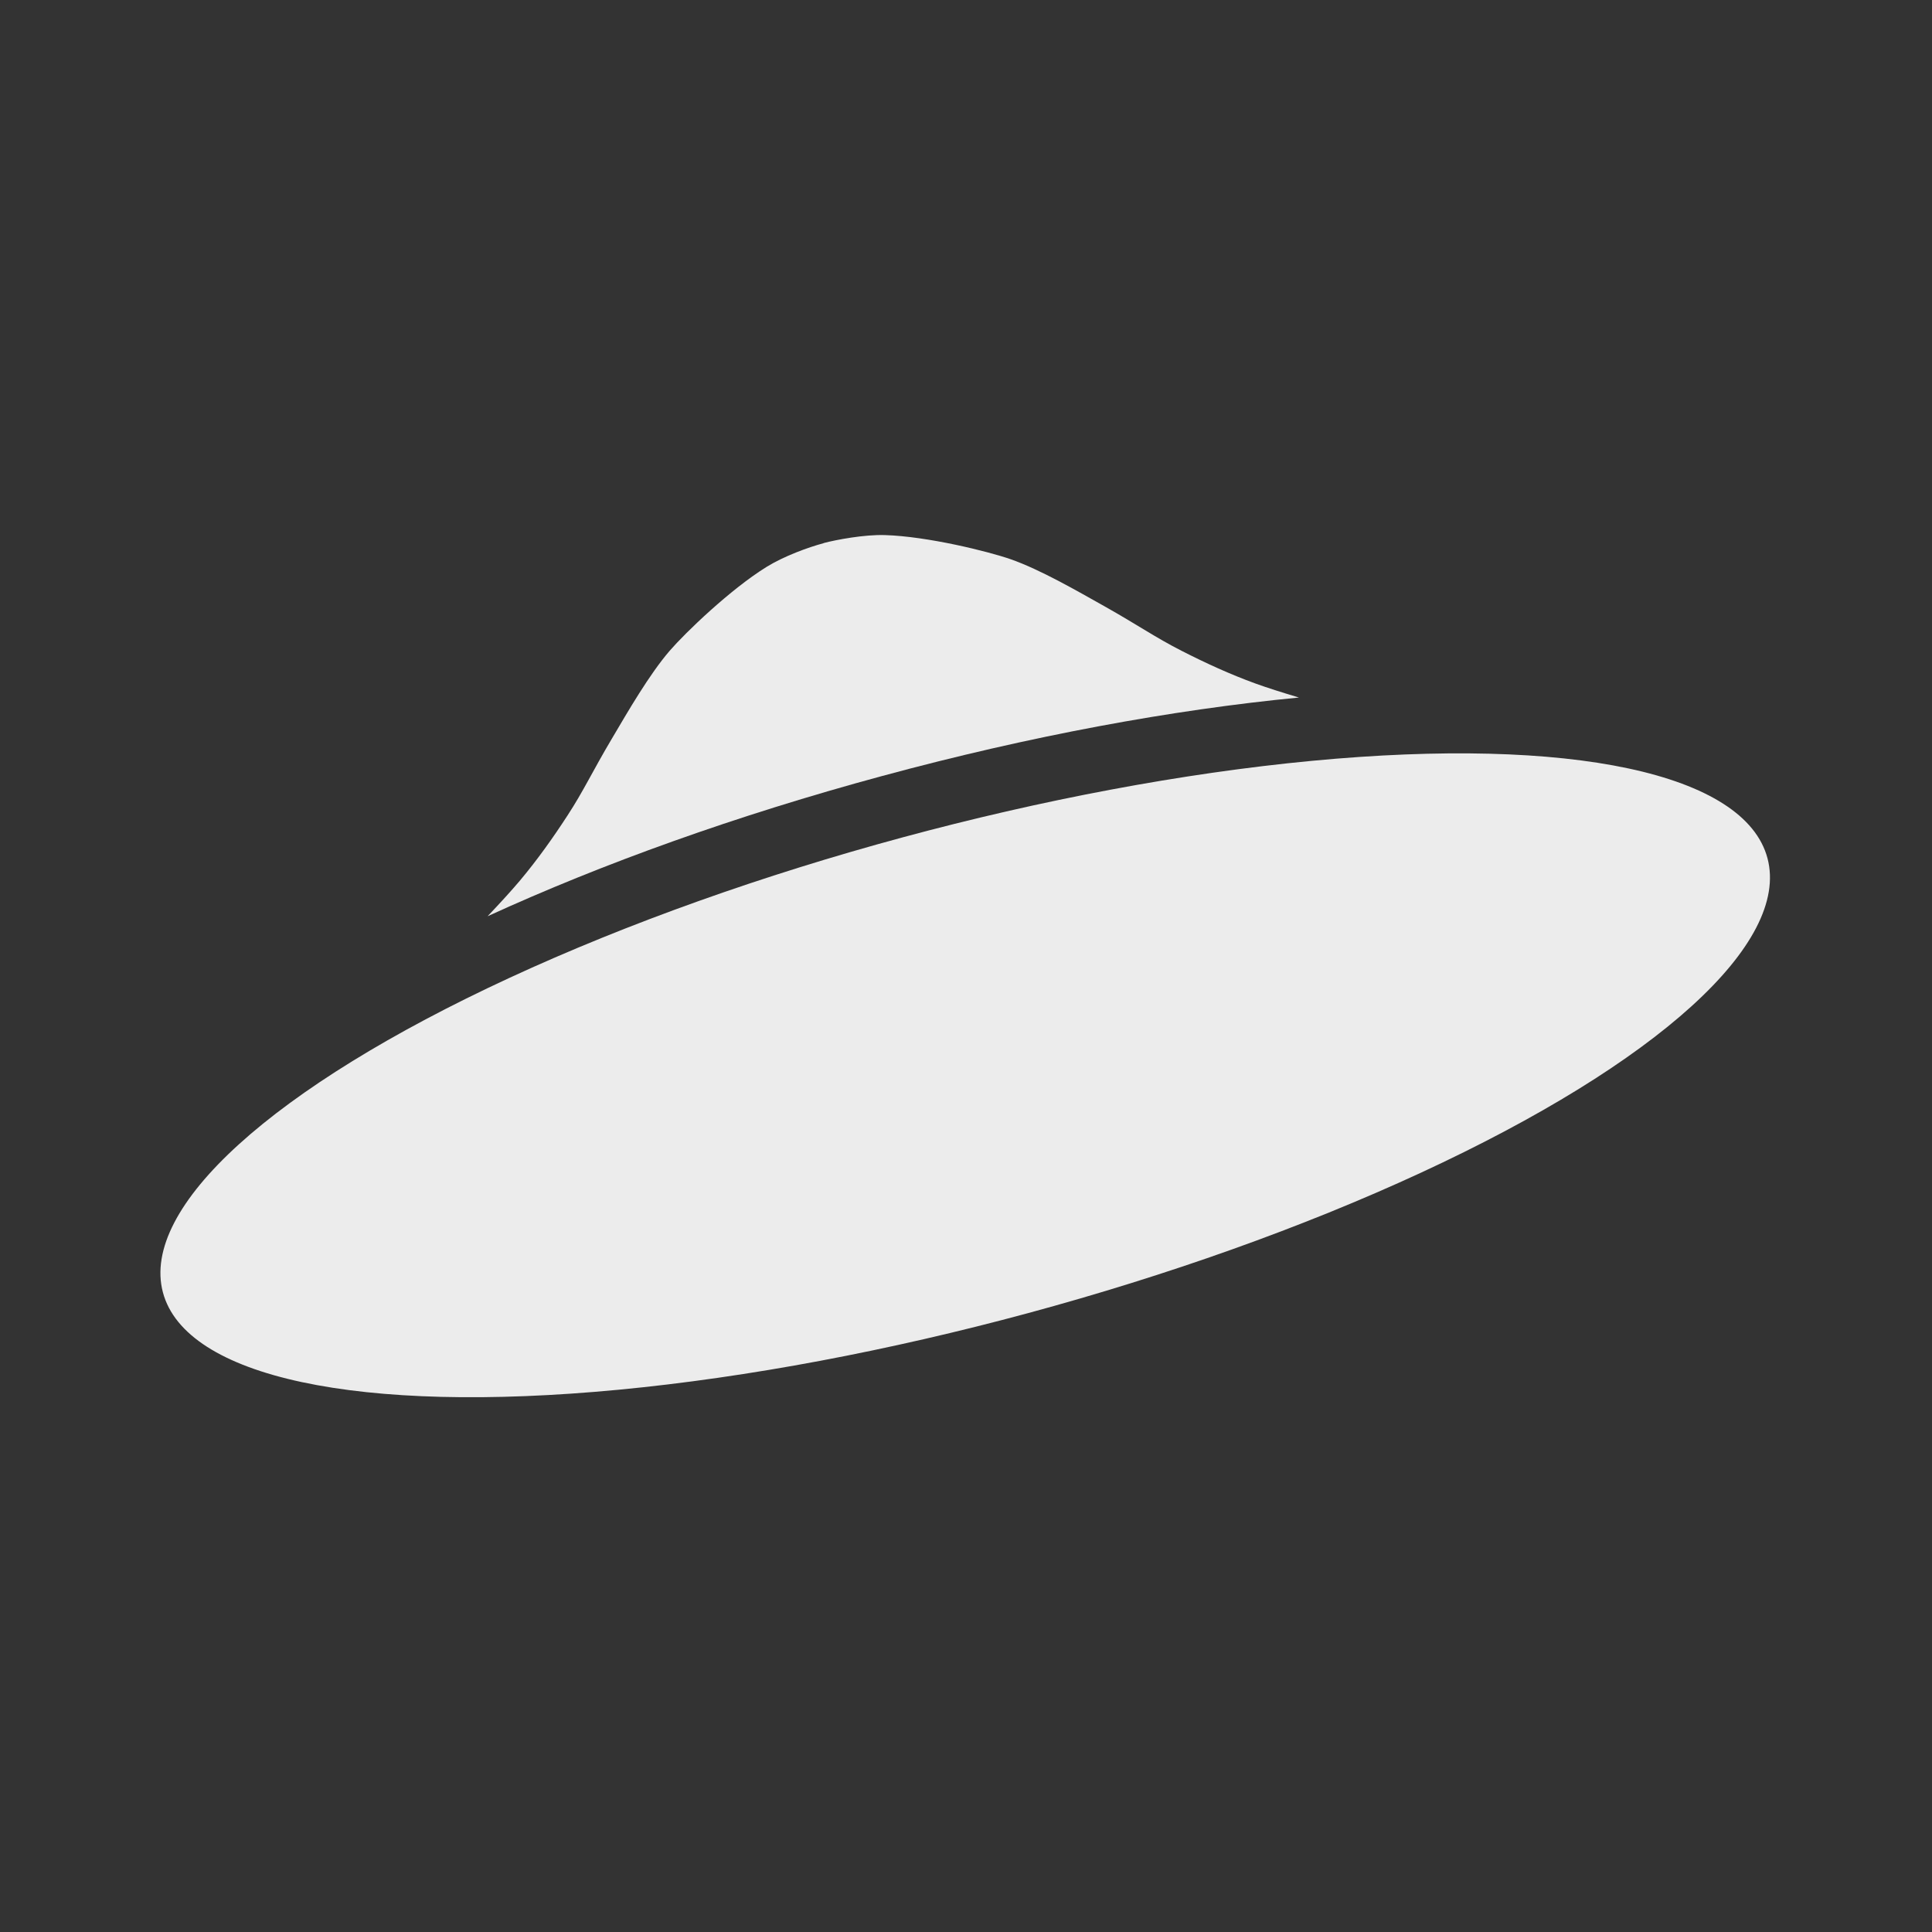
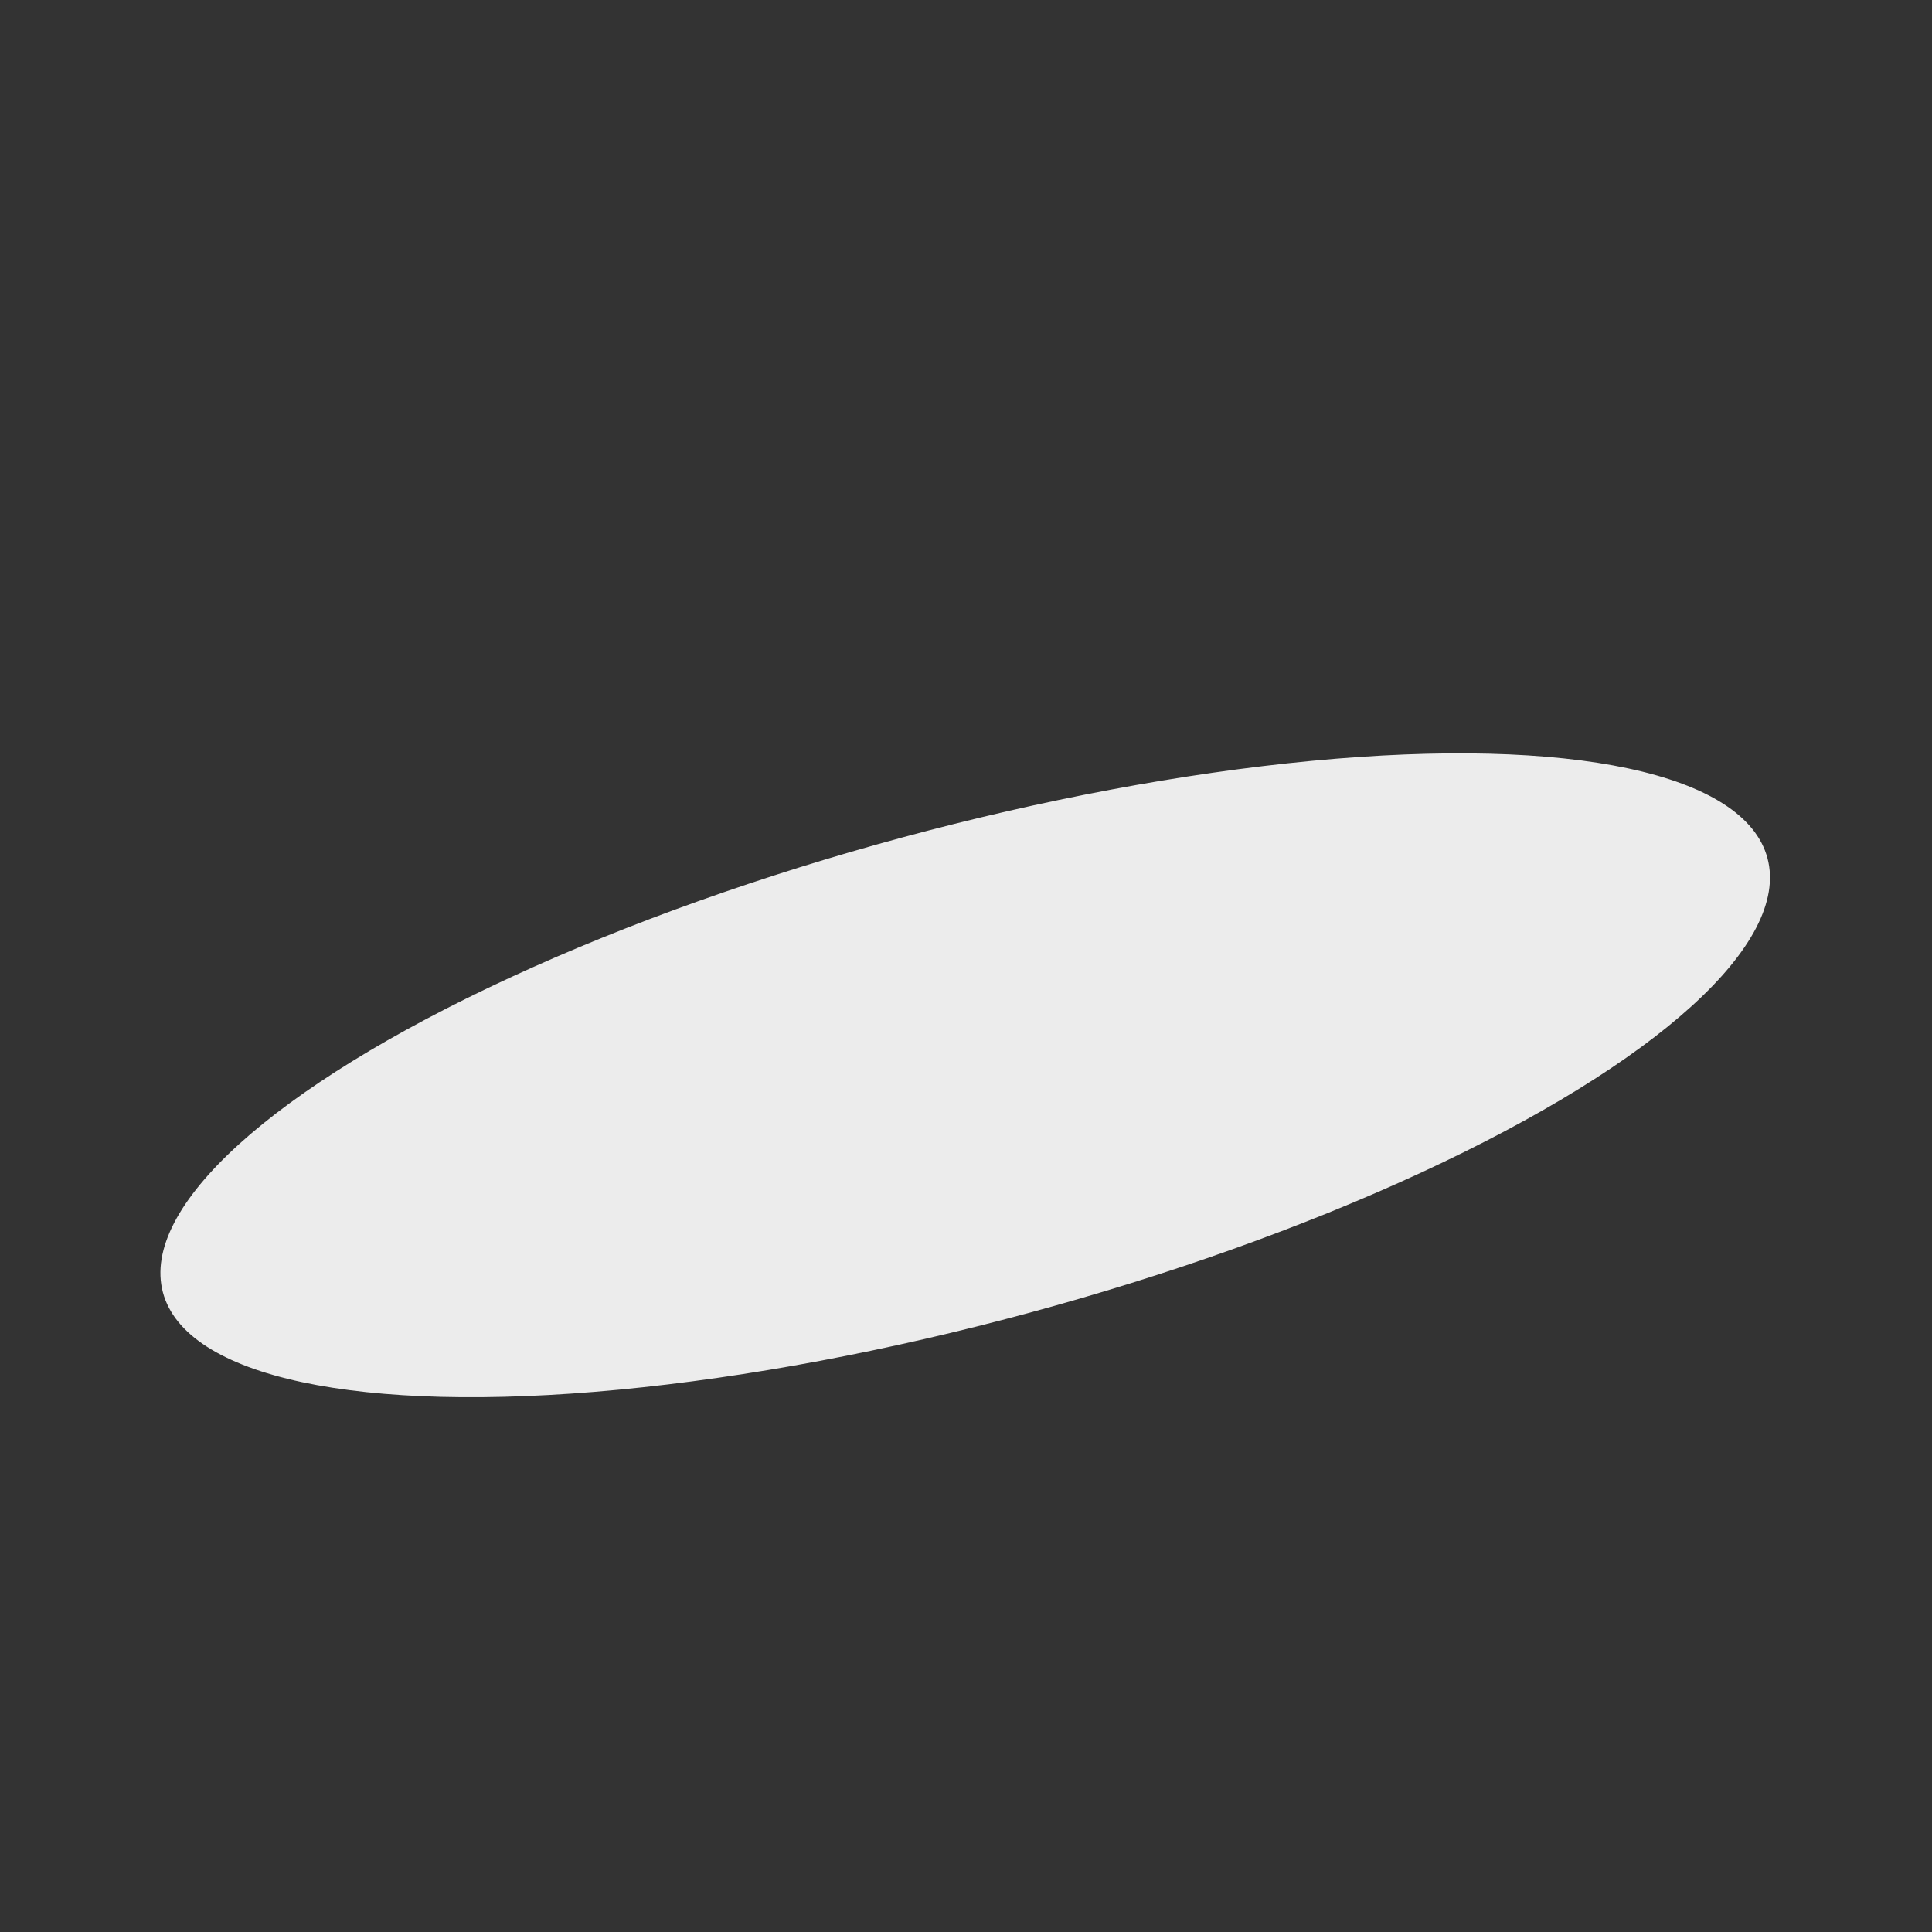
<svg xmlns="http://www.w3.org/2000/svg" viewBox="0 0 24 24">
  <rect x="0" y="0" width="24" height="24" fill="#333333" stroke="none" />
  <ellipse cx="8.175" cy="16.02" rx="10.328" ry="3.055" transform="matrix(0.965,-0.261,0.256,0.967,0,0)" style="fill:#ececec;opacity:1;fill-opacity:1;stroke:none;fill-rule:nonzero" />
-   <path d="m 10.23 6.748 c -0.188 0.05 -0.49 0.16 -0.707 0.294 -0.451 0.279 -1.01 0.818 -1.203 1.041 -0.255 0.296 -0.52 0.756 -0.718 1.091 -0.243 0.409 -0.351 0.648 -0.552 0.956 -0.182 0.28 -0.377 0.554 -0.592 0.81 -0.107 0.127 -0.25 0.283 -0.401 0.442 1.426 -0.653 3.09 -1.252 4.904 -1.743 1.839 -0.498 3.6 -0.822 5.175 -0.974 -0.2 -0.06 -0.391 -0.12 -0.54 -0.174 -0.314 -0.114 -0.619 -0.254 -0.917 -0.406 -0.328 -0.167 -0.542 -0.319 -0.956 -0.552 -0.339 -0.19 -0.799 -0.457 -1.168 -0.586 -0.279 -0.097 -1.033 -0.284 -1.563 -0.3 c -0.255 -0.008 -0.605 0.058 -0.76 0.099 z" style="fill:#ececec;opacity:1;fill-opacity:1;stroke:none;fill-rule:evenodd" />
</svg>